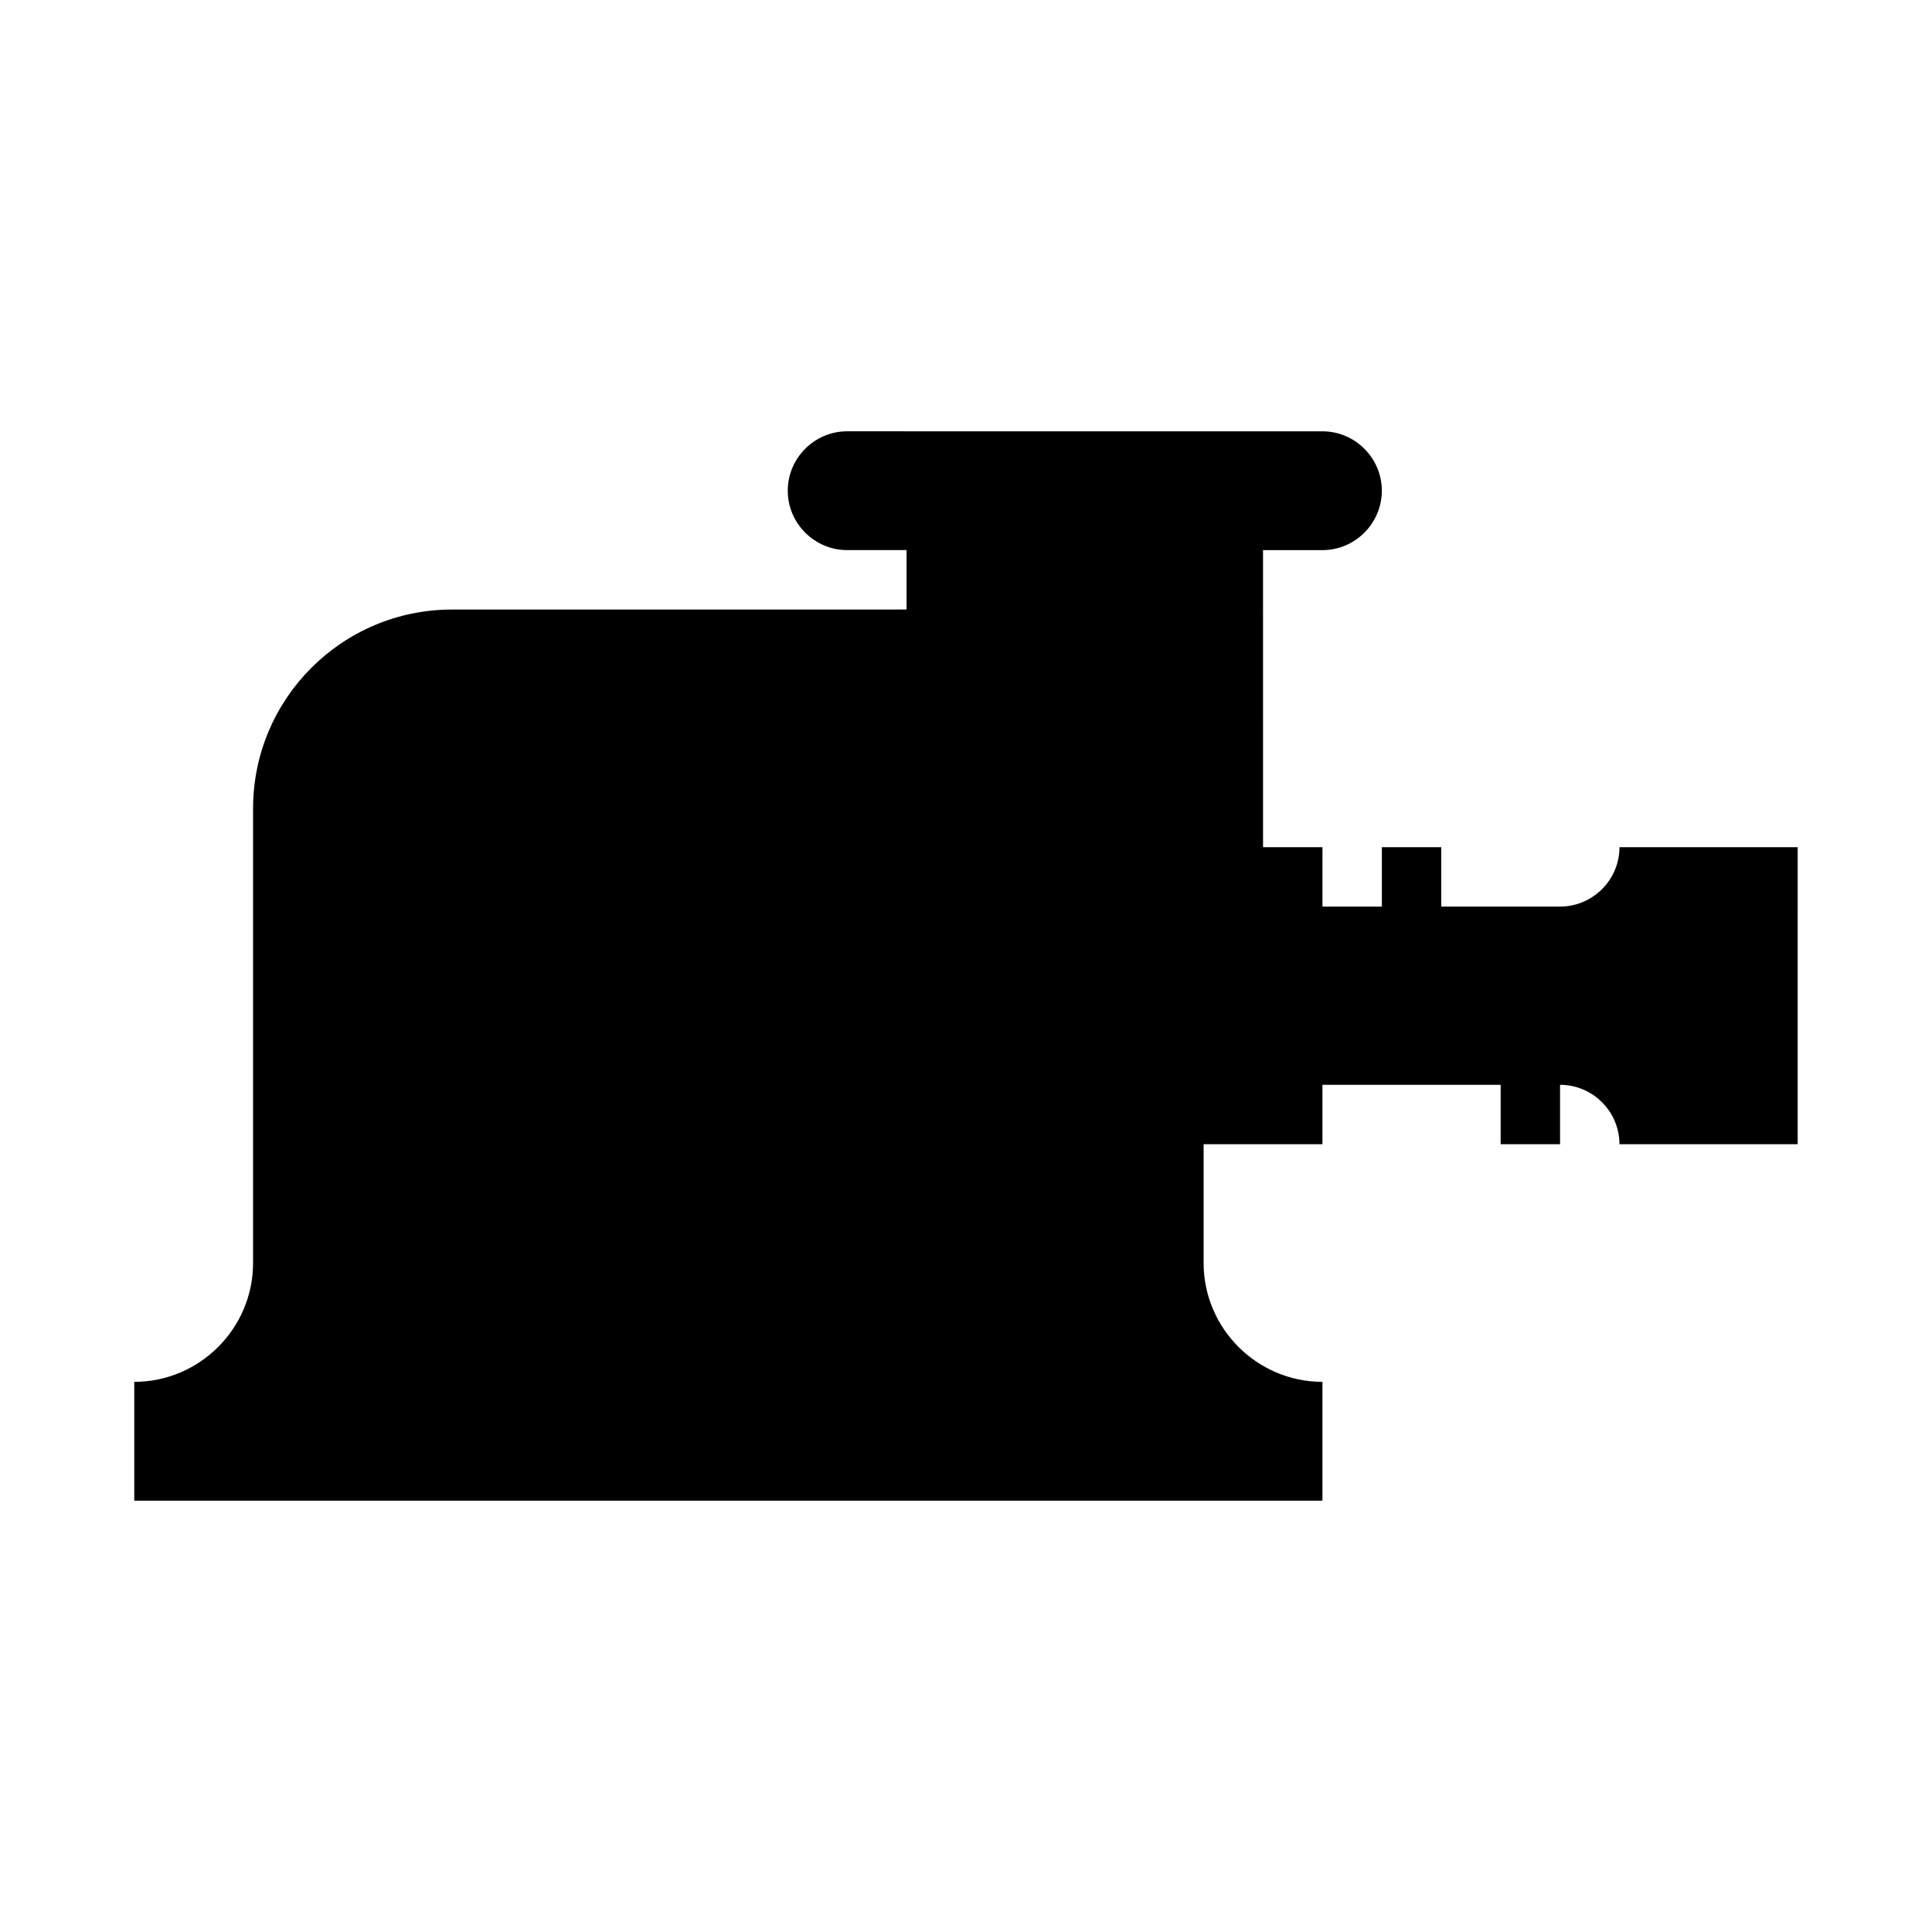
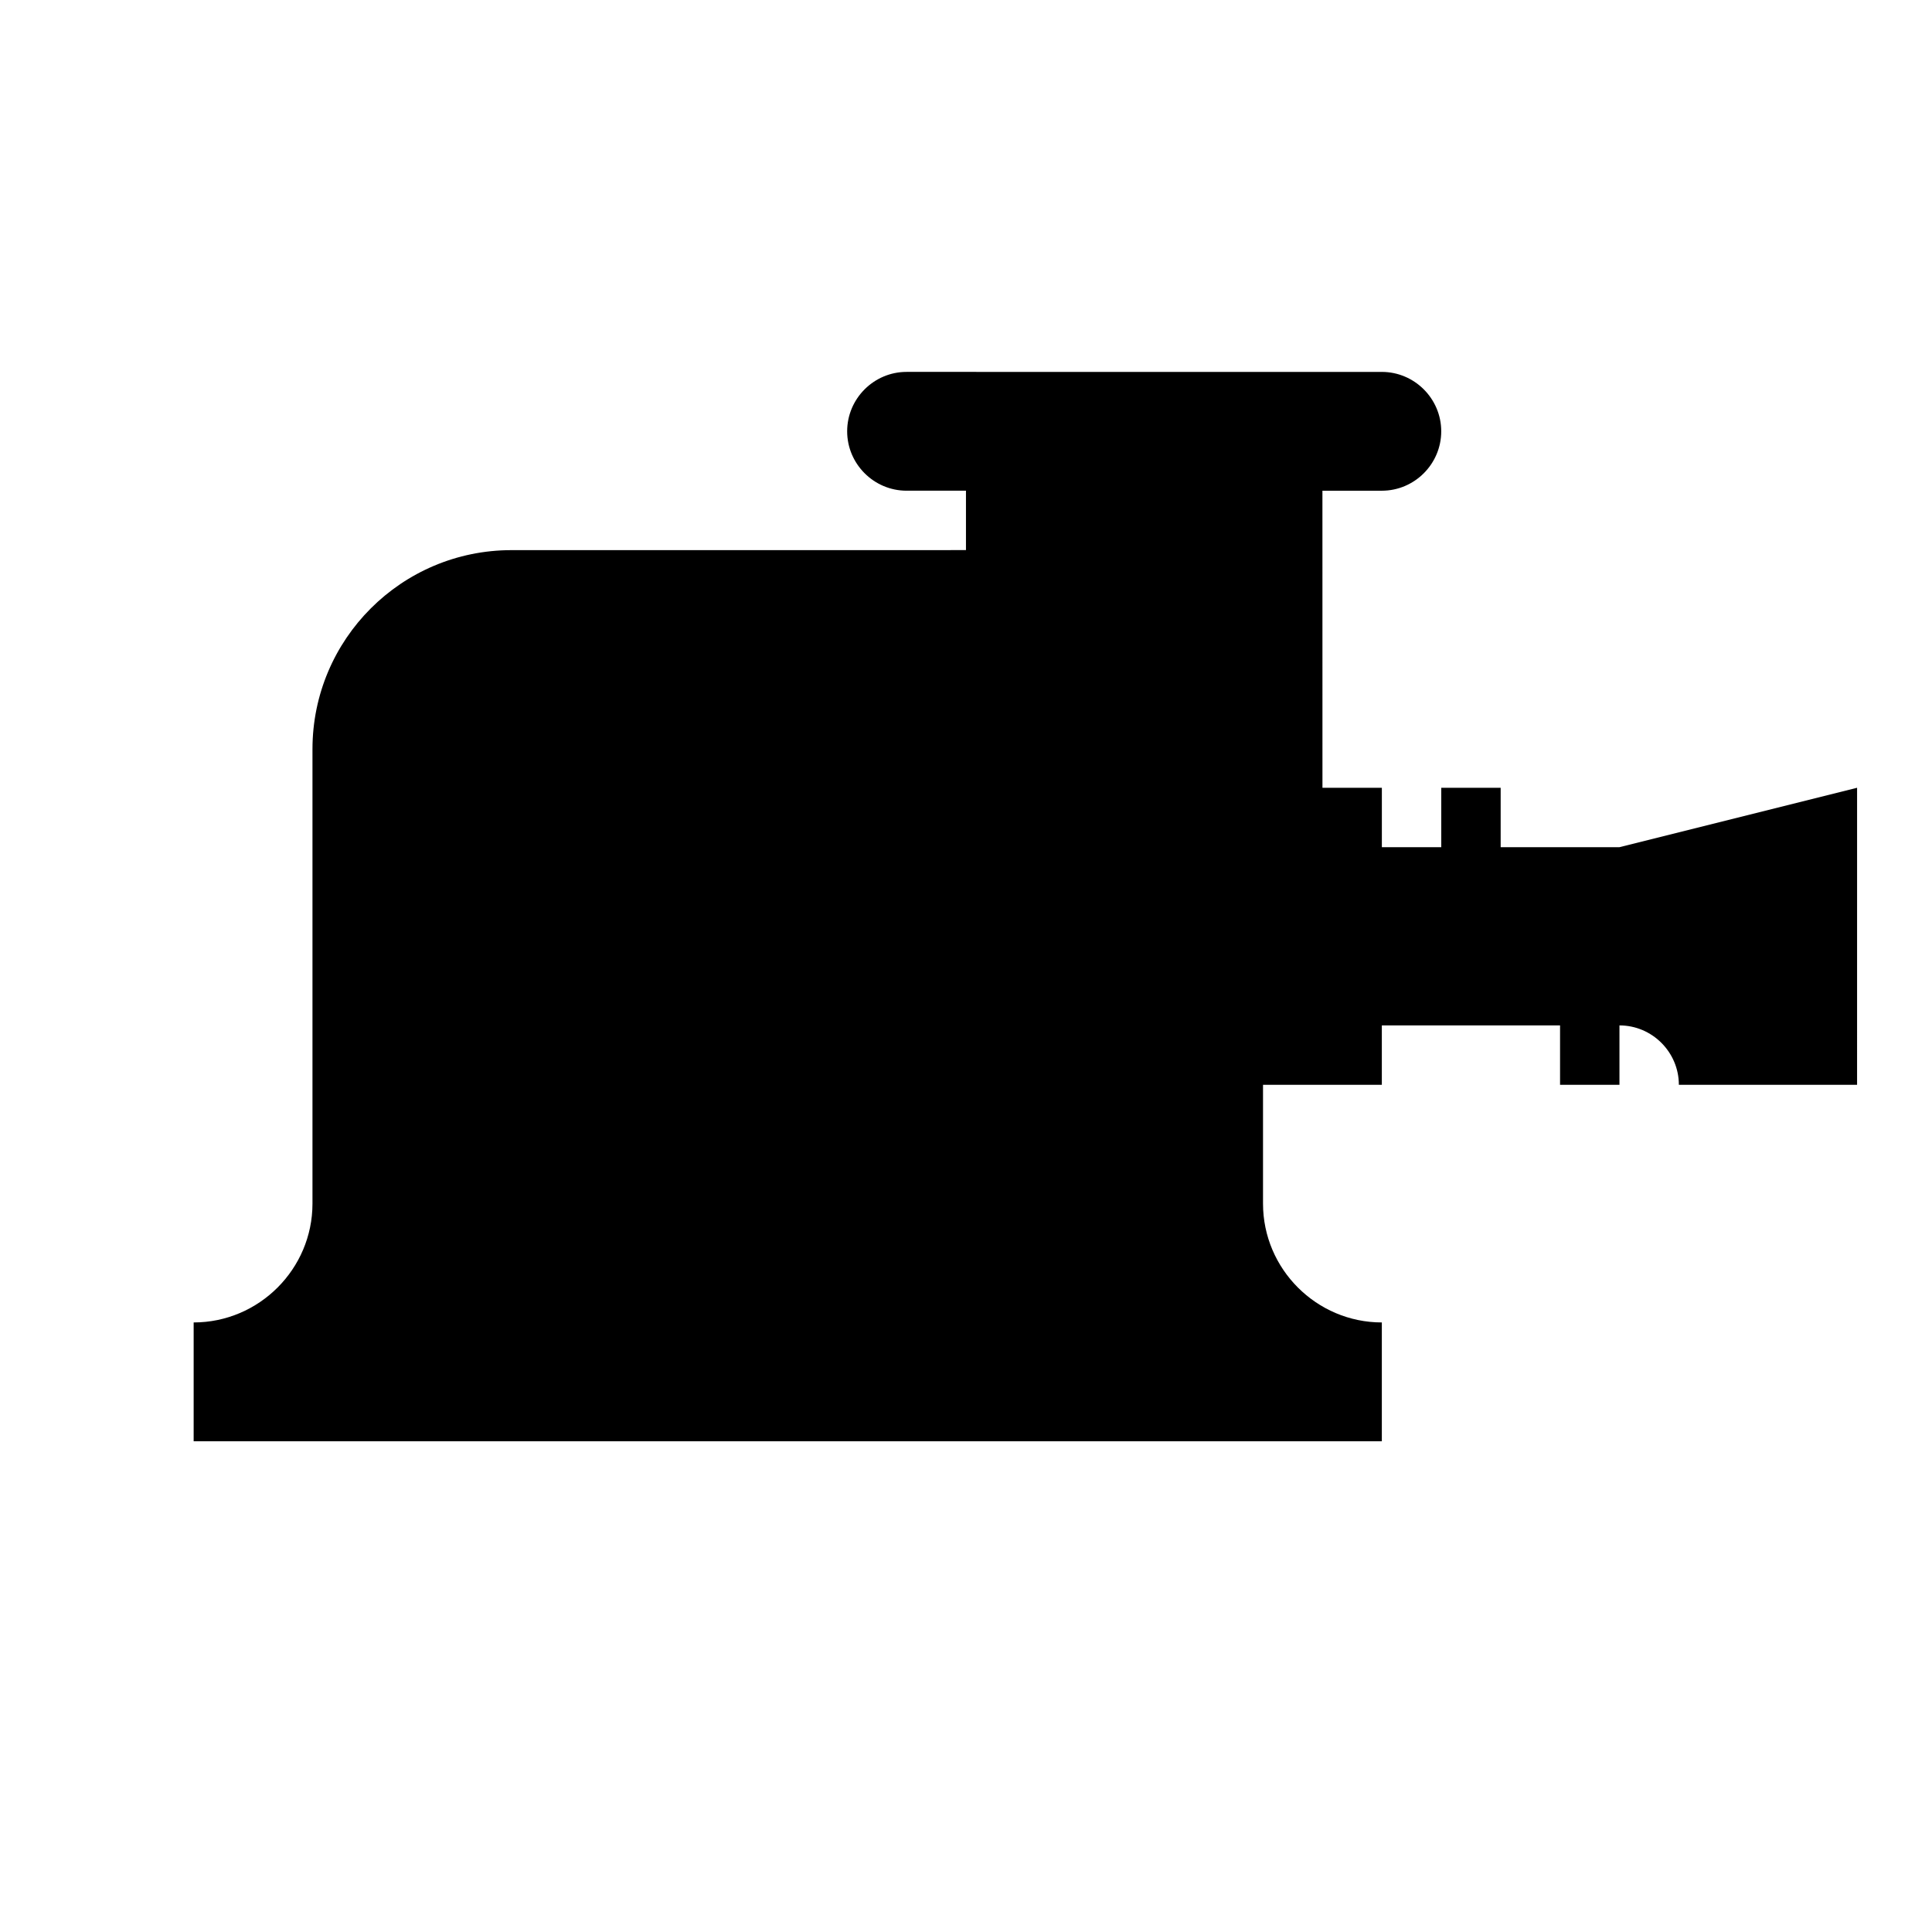
<svg xmlns="http://www.w3.org/2000/svg" fill="#000000" width="800px" height="800px" version="1.1" viewBox="144 144 512 512">
-   <path d="m573.18 368.51c0 8.66-7.086 15.742-15.742 15.742h-31.488v-15.742h-15.742v15.742h-15.742v-15.742h-15.742l-0.008-78.723h15.742c8.66 0 15.742-7.086 15.742-15.742 0-8.66-7.086-15.742-15.742-15.742l-125.95-0.004c-8.66 0-15.742 7.086-15.742 15.742 0 8.66 7.086 15.742 15.742 15.742h15.742v15.742l-120.44 0.008c-29.125 0-52.742 23.613-52.742 52.742v120.44c0 17.32-14.168 31.488-31.488 31.488v31.488h314.88v-31.488c-17.32 0-31.488-14.168-31.488-31.488v-31.488h31.488v-15.742h47.23v15.742h15.742v-15.742c8.66 0 15.742 7.086 15.742 15.742h47.23l0.004-78.719z" />
+   <path d="m573.18 368.51h-31.488v-15.742h-15.742v15.742h-15.742v-15.742h-15.742l-0.008-78.723h15.742c8.66 0 15.742-7.086 15.742-15.742 0-8.66-7.086-15.742-15.742-15.742l-125.95-0.004c-8.66 0-15.742 7.086-15.742 15.742 0 8.66 7.086 15.742 15.742 15.742h15.742v15.742l-120.44 0.008c-29.125 0-52.742 23.613-52.742 52.742v120.44c0 17.32-14.168 31.488-31.488 31.488v31.488h314.88v-31.488c-17.32 0-31.488-14.168-31.488-31.488v-31.488h31.488v-15.742h47.23v15.742h15.742v-15.742c8.66 0 15.742 7.086 15.742 15.742h47.23l0.004-78.719z" />
</svg>